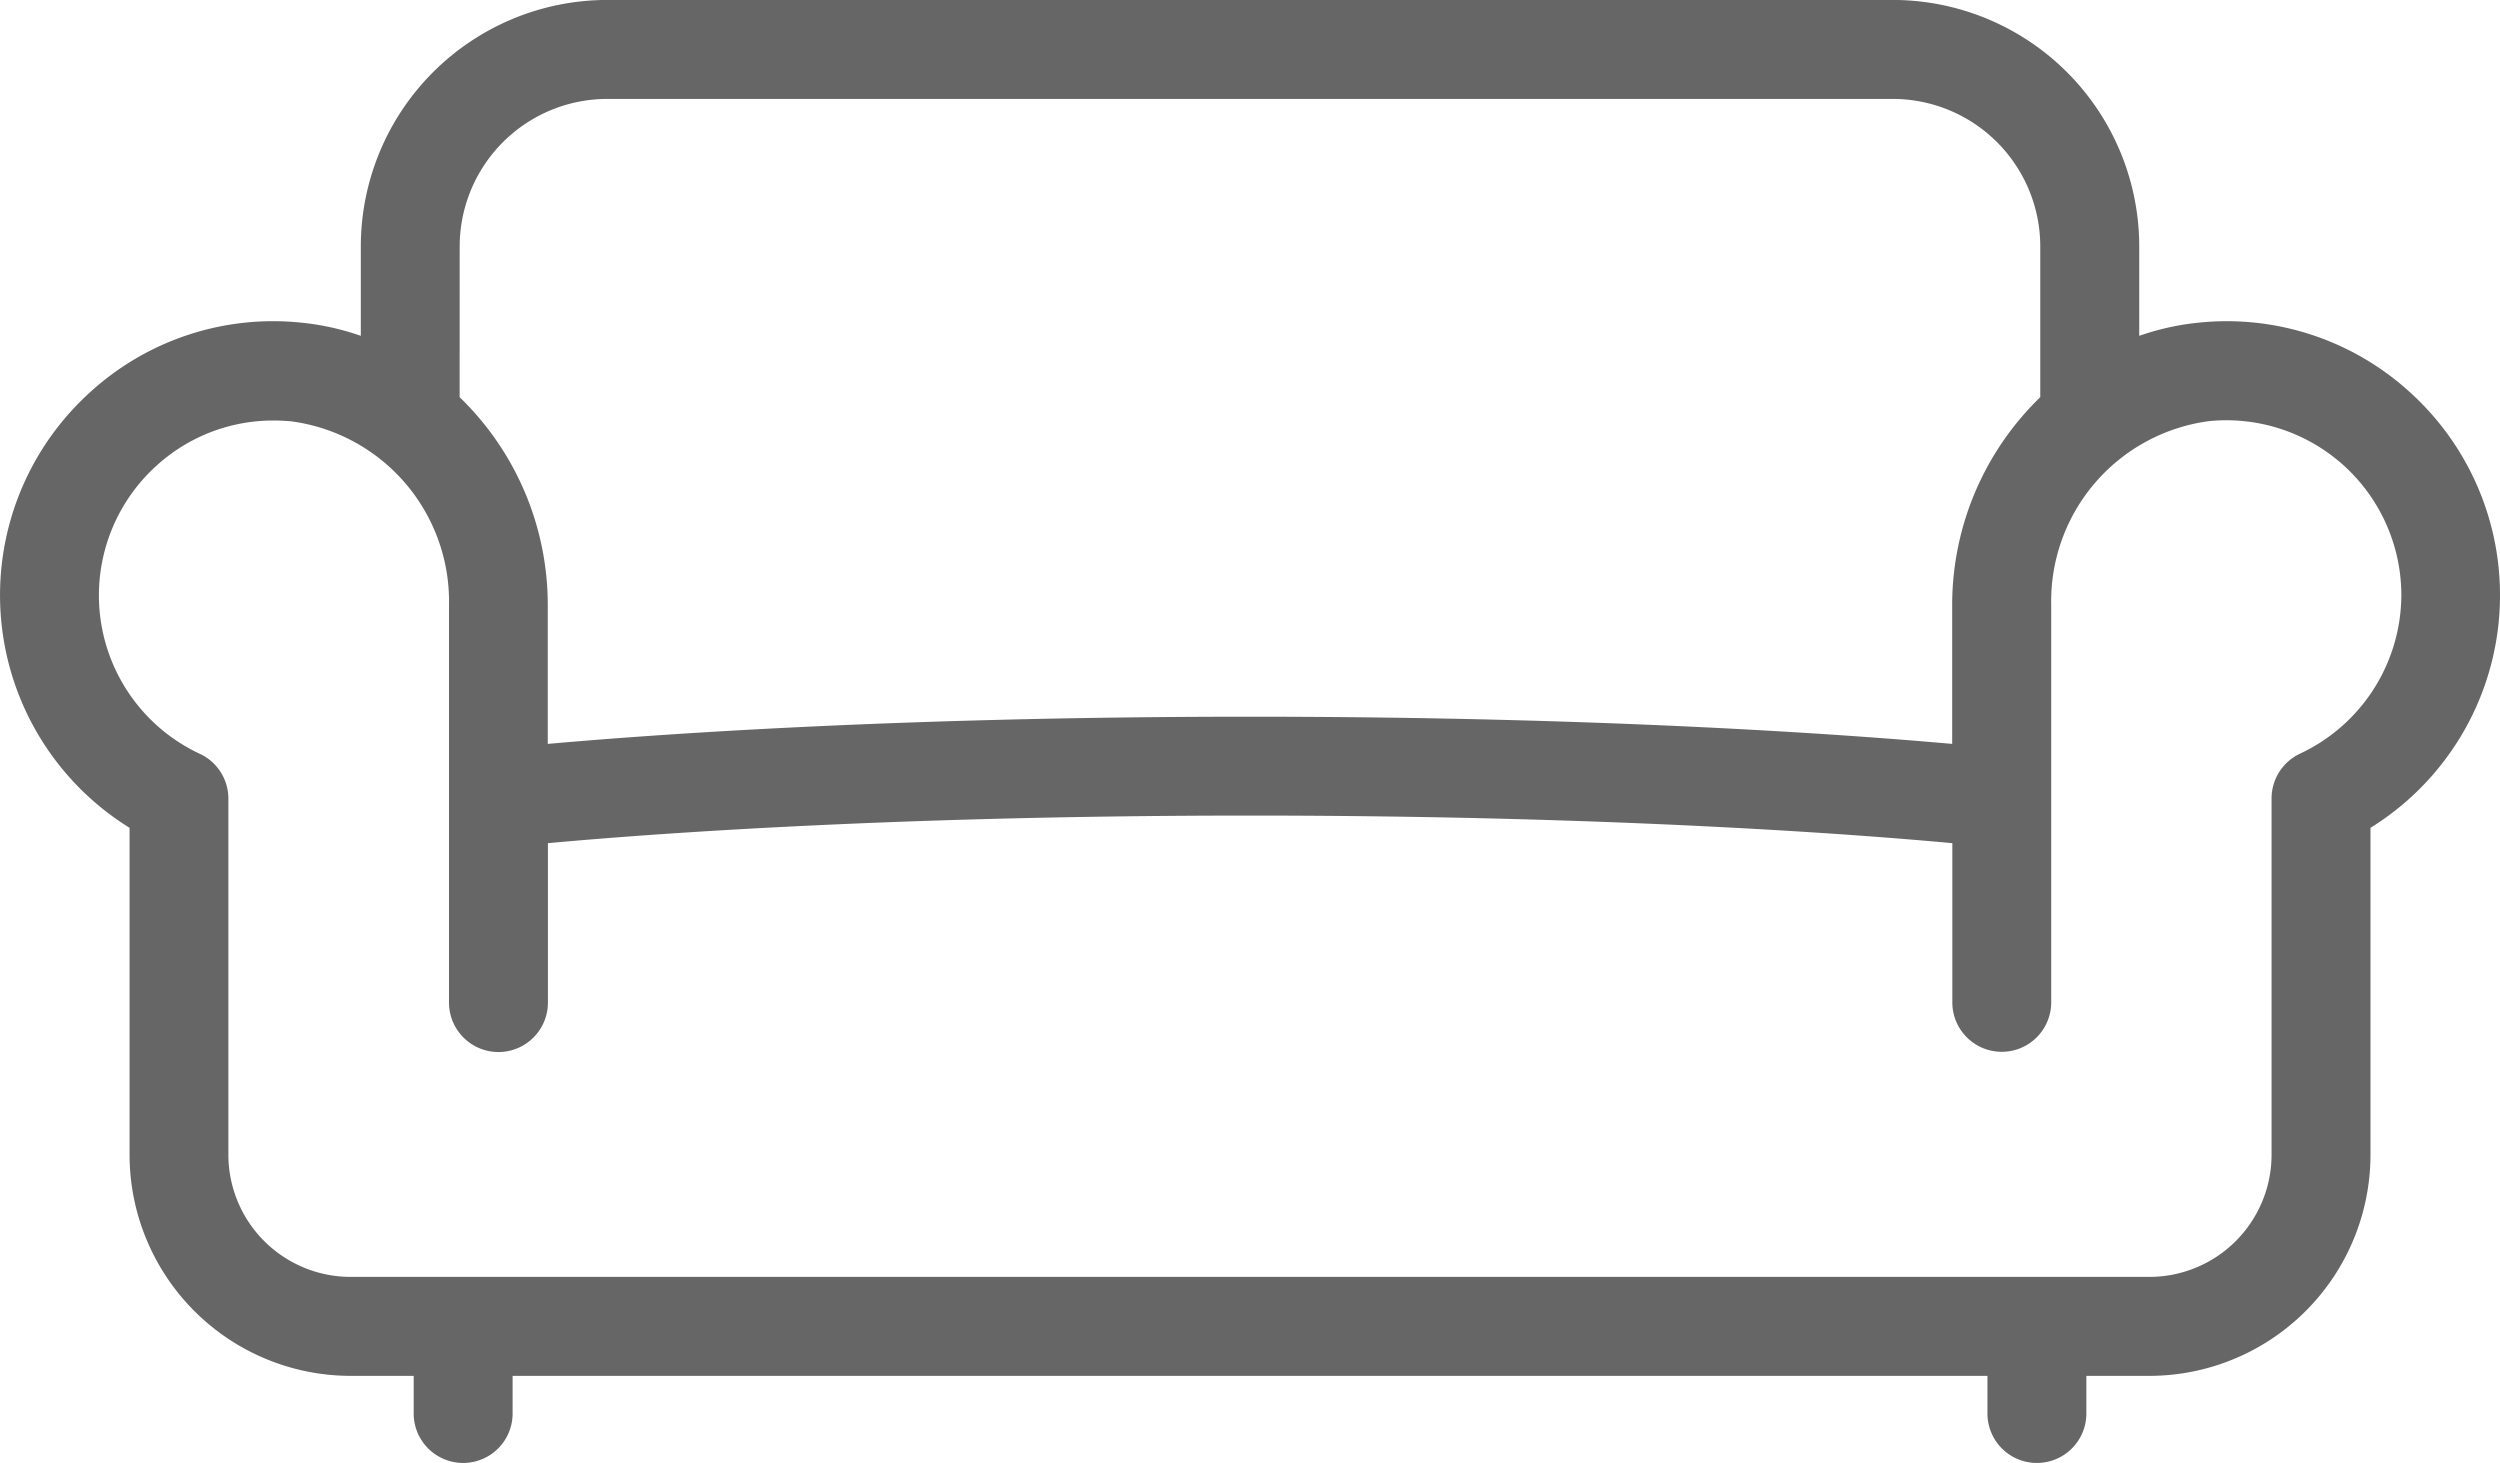
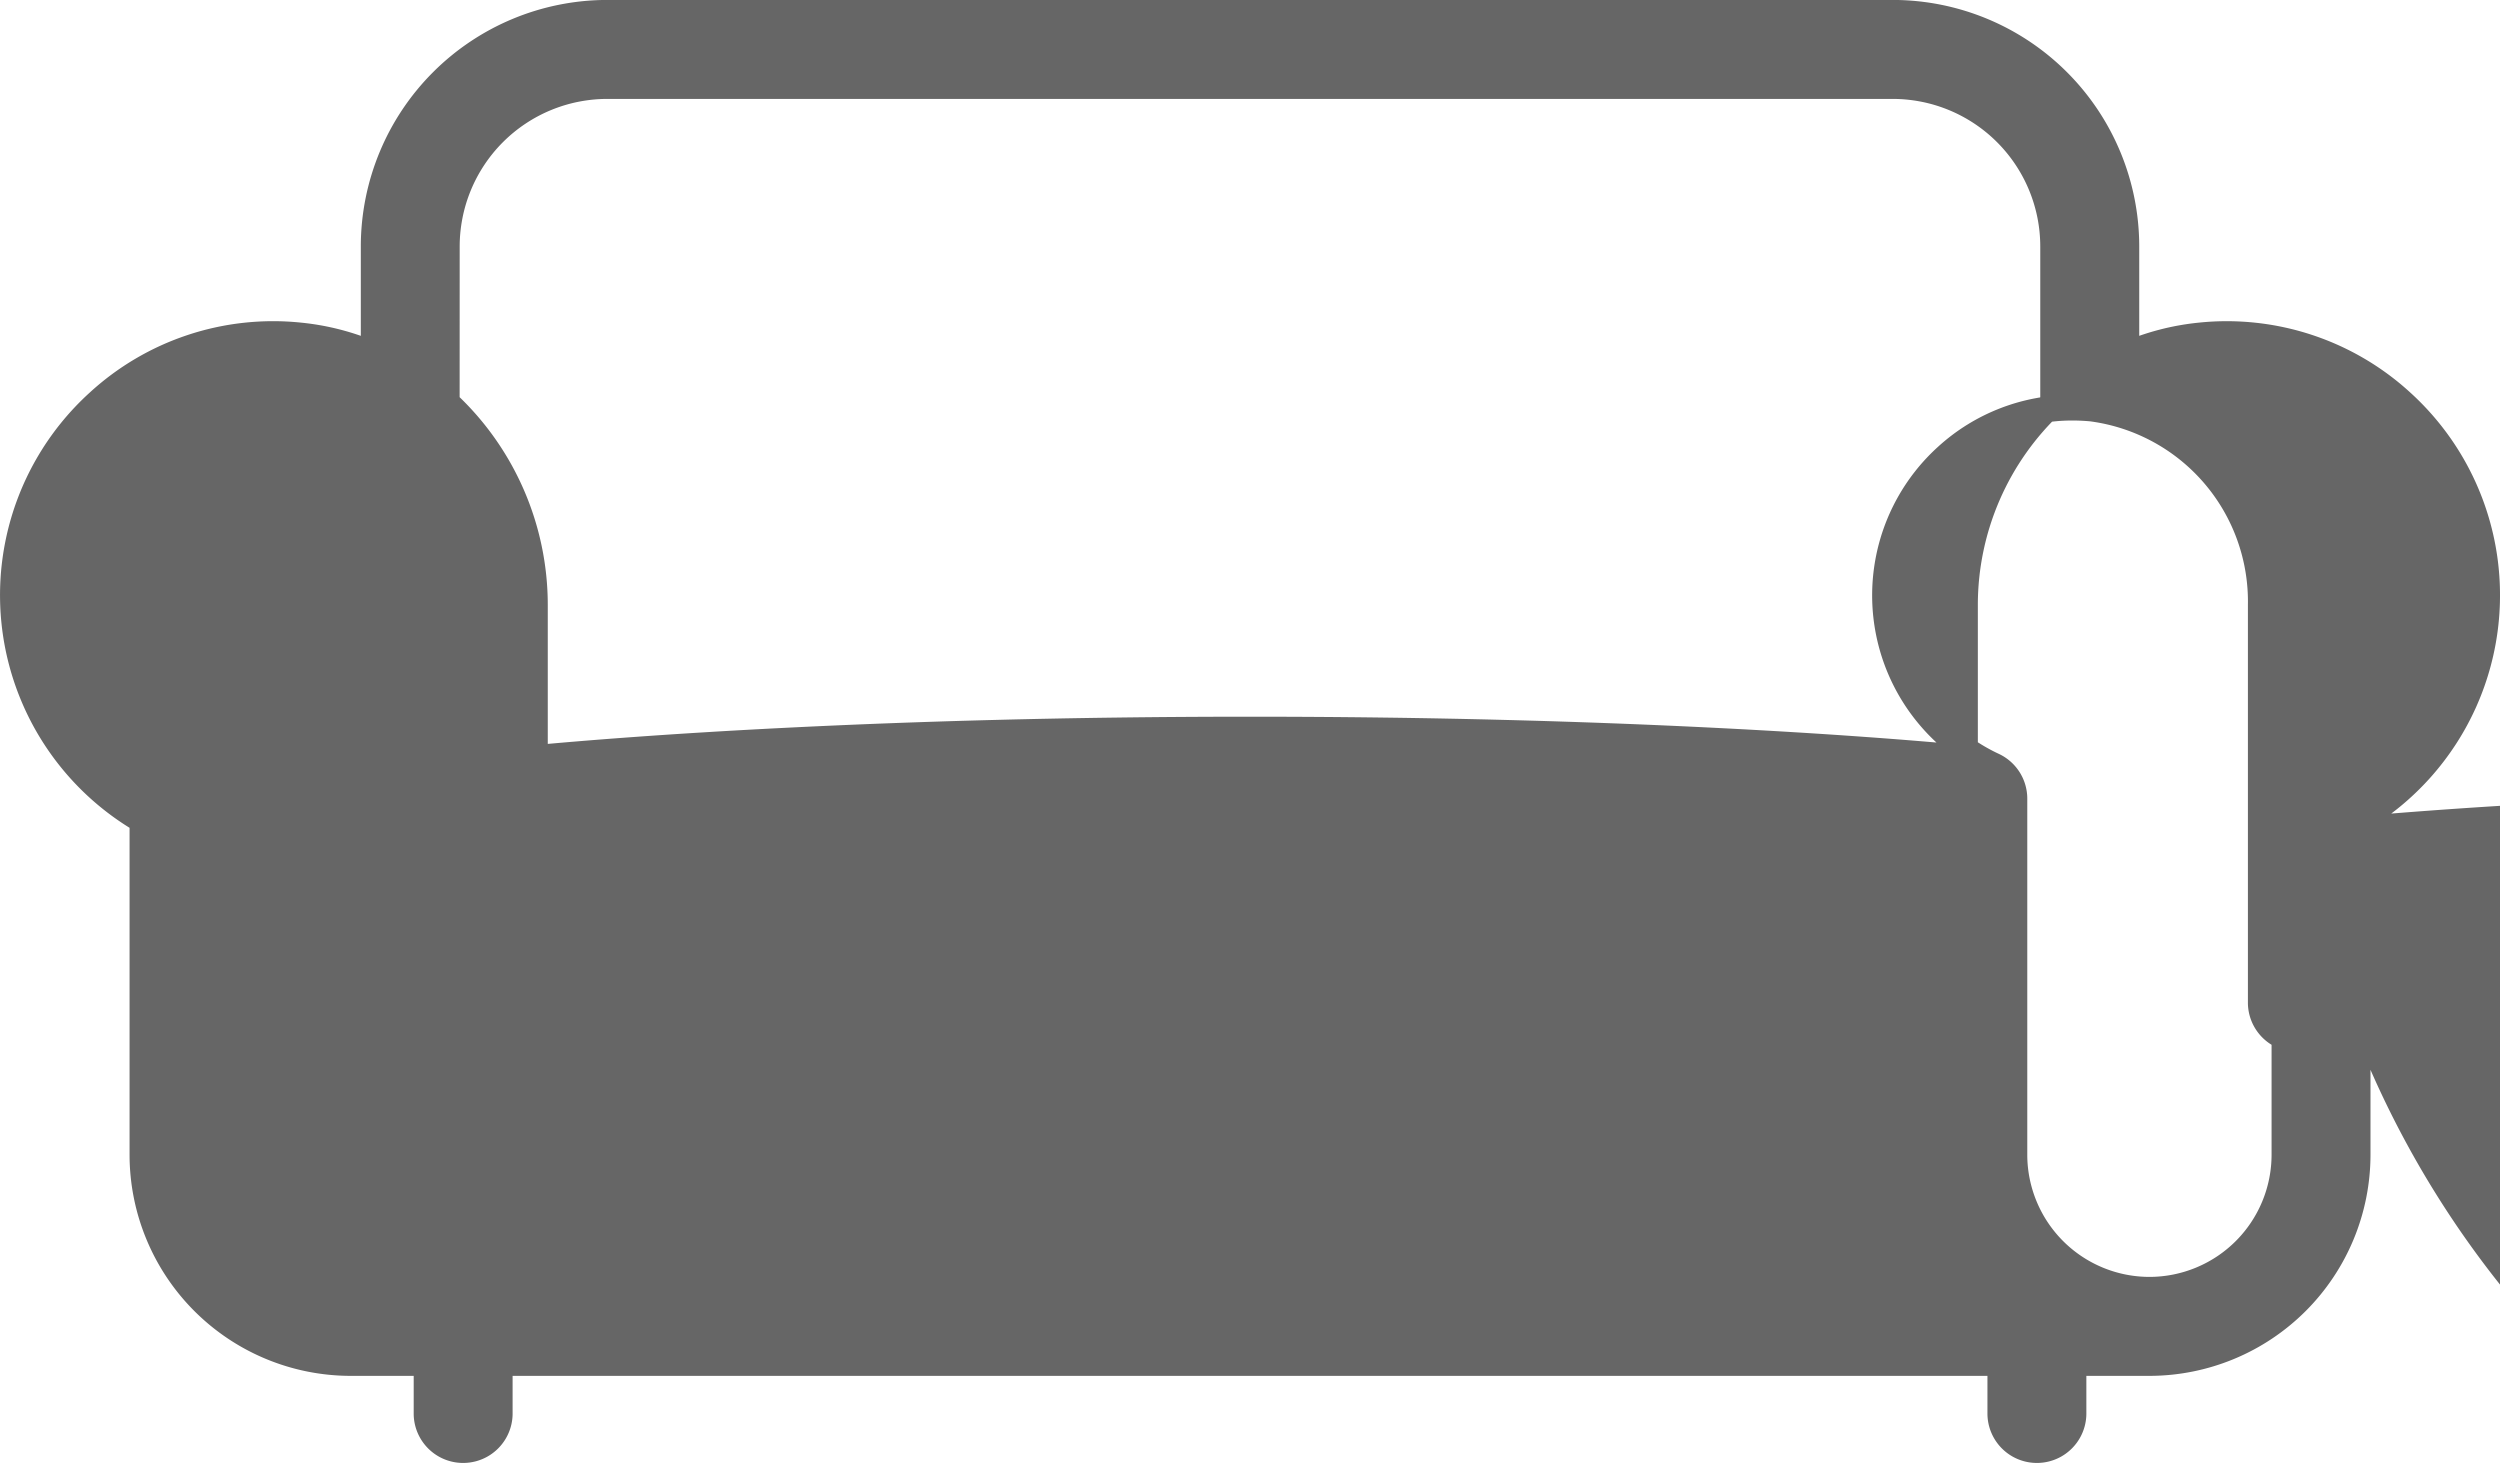
<svg xmlns="http://www.w3.org/2000/svg" width="48.702" height="28.5" viewBox="0 0 48.702 28.5">
  <g id="icon-sofa" transform="translate(0.25 0.25)">
-     <path id="Path_716" data-name="Path 716" d="M76.267,244.775a5.043,5.043,0,0,0-3.918-1.3,4.779,4.779,0,0,0-1.445.376v-2.11a4.555,4.555,0,0,0-4.549-4.55H41.308a4.555,4.555,0,0,0-4.549,4.55v2.11a4.783,4.783,0,0,0-1.446-.376,5.035,5.035,0,0,0-3.917,1.3,5.081,5.081,0,0,0,.858,8.152v6.511a4.061,4.061,0,0,0,4.056,4.057h1.479v.983a.713.713,0,1,0,1.427,0v-.983H68.447v.983a.713.713,0,1,0,1.427,0v-.983h1.479a4.061,4.061,0,0,0,4.056-4.057v-6.511a5.081,5.081,0,0,0,.858-8.152Zm-38.082-3.033a3.127,3.127,0,0,1,3.123-3.123H66.354a3.126,3.126,0,0,1,3.122,3.123v3.045a5.384,5.384,0,0,0-1.716,3.94v2.981c-1.83-.171-6.736-.554-13.93-.554s-12.1.383-13.929.554v-2.981a5.381,5.381,0,0,0-1.717-3.94ZM74.393,251.85a.713.713,0,0,0-.411.646v6.942a2.632,2.632,0,0,1-2.629,2.629H36.309a2.633,2.633,0,0,1-2.63-2.629V252.5a.713.713,0,0,0-.411-.646,3.656,3.656,0,0,1-.913-6.02,3.624,3.624,0,0,1,2.457-.95c.12,0,.243.006.365.017a3.79,3.79,0,0,1,3.3,3.829v7.743a.713.713,0,1,0,1.427,0V253.14c1.665-.159,6.584-.56,13.929-.56s12.264.4,13.93.56v3.329a.713.713,0,1,0,1.426,0v-7.743a3.79,3.79,0,0,1,3.3-3.829,3.659,3.659,0,0,1,4.021,3.642A3.674,3.674,0,0,1,74.393,251.85Z" transform="translate(-29.73 -237.192)" fill="#666" stroke="#666" stroke-width="0.5" />
+     <path id="Path_716" data-name="Path 716" d="M76.267,244.775a5.043,5.043,0,0,0-3.918-1.3,4.779,4.779,0,0,0-1.445.376v-2.11a4.555,4.555,0,0,0-4.549-4.55H41.308a4.555,4.555,0,0,0-4.549,4.55v2.11a4.783,4.783,0,0,0-1.446-.376,5.035,5.035,0,0,0-3.917,1.3,5.081,5.081,0,0,0,.858,8.152v6.511a4.061,4.061,0,0,0,4.056,4.057h1.479v.983a.713.713,0,1,0,1.427,0v-.983H68.447v.983a.713.713,0,1,0,1.427,0v-.983h1.479a4.061,4.061,0,0,0,4.056-4.057v-6.511a5.081,5.081,0,0,0,.858-8.152Zm-38.082-3.033a3.127,3.127,0,0,1,3.123-3.123H66.354a3.126,3.126,0,0,1,3.122,3.123v3.045a5.384,5.384,0,0,0-1.716,3.94v2.981c-1.83-.171-6.736-.554-13.93-.554s-12.1.383-13.929.554v-2.981a5.381,5.381,0,0,0-1.717-3.94ZM74.393,251.85a.713.713,0,0,0-.411.646v6.942a2.632,2.632,0,0,1-2.629,2.629a2.633,2.633,0,0,1-2.63-2.629V252.5a.713.713,0,0,0-.411-.646,3.656,3.656,0,0,1-.913-6.02,3.624,3.624,0,0,1,2.457-.95c.12,0,.243.006.365.017a3.79,3.79,0,0,1,3.3,3.829v7.743a.713.713,0,1,0,1.427,0V253.14c1.665-.159,6.584-.56,13.929-.56s12.264.4,13.93.56v3.329a.713.713,0,1,0,1.426,0v-7.743a3.79,3.79,0,0,1,3.3-3.829,3.659,3.659,0,0,1,4.021,3.642A3.674,3.674,0,0,1,74.393,251.85Z" transform="translate(-29.73 -237.192)" fill="#666" stroke="#666" stroke-width="0.5" />
  </g>
</svg>